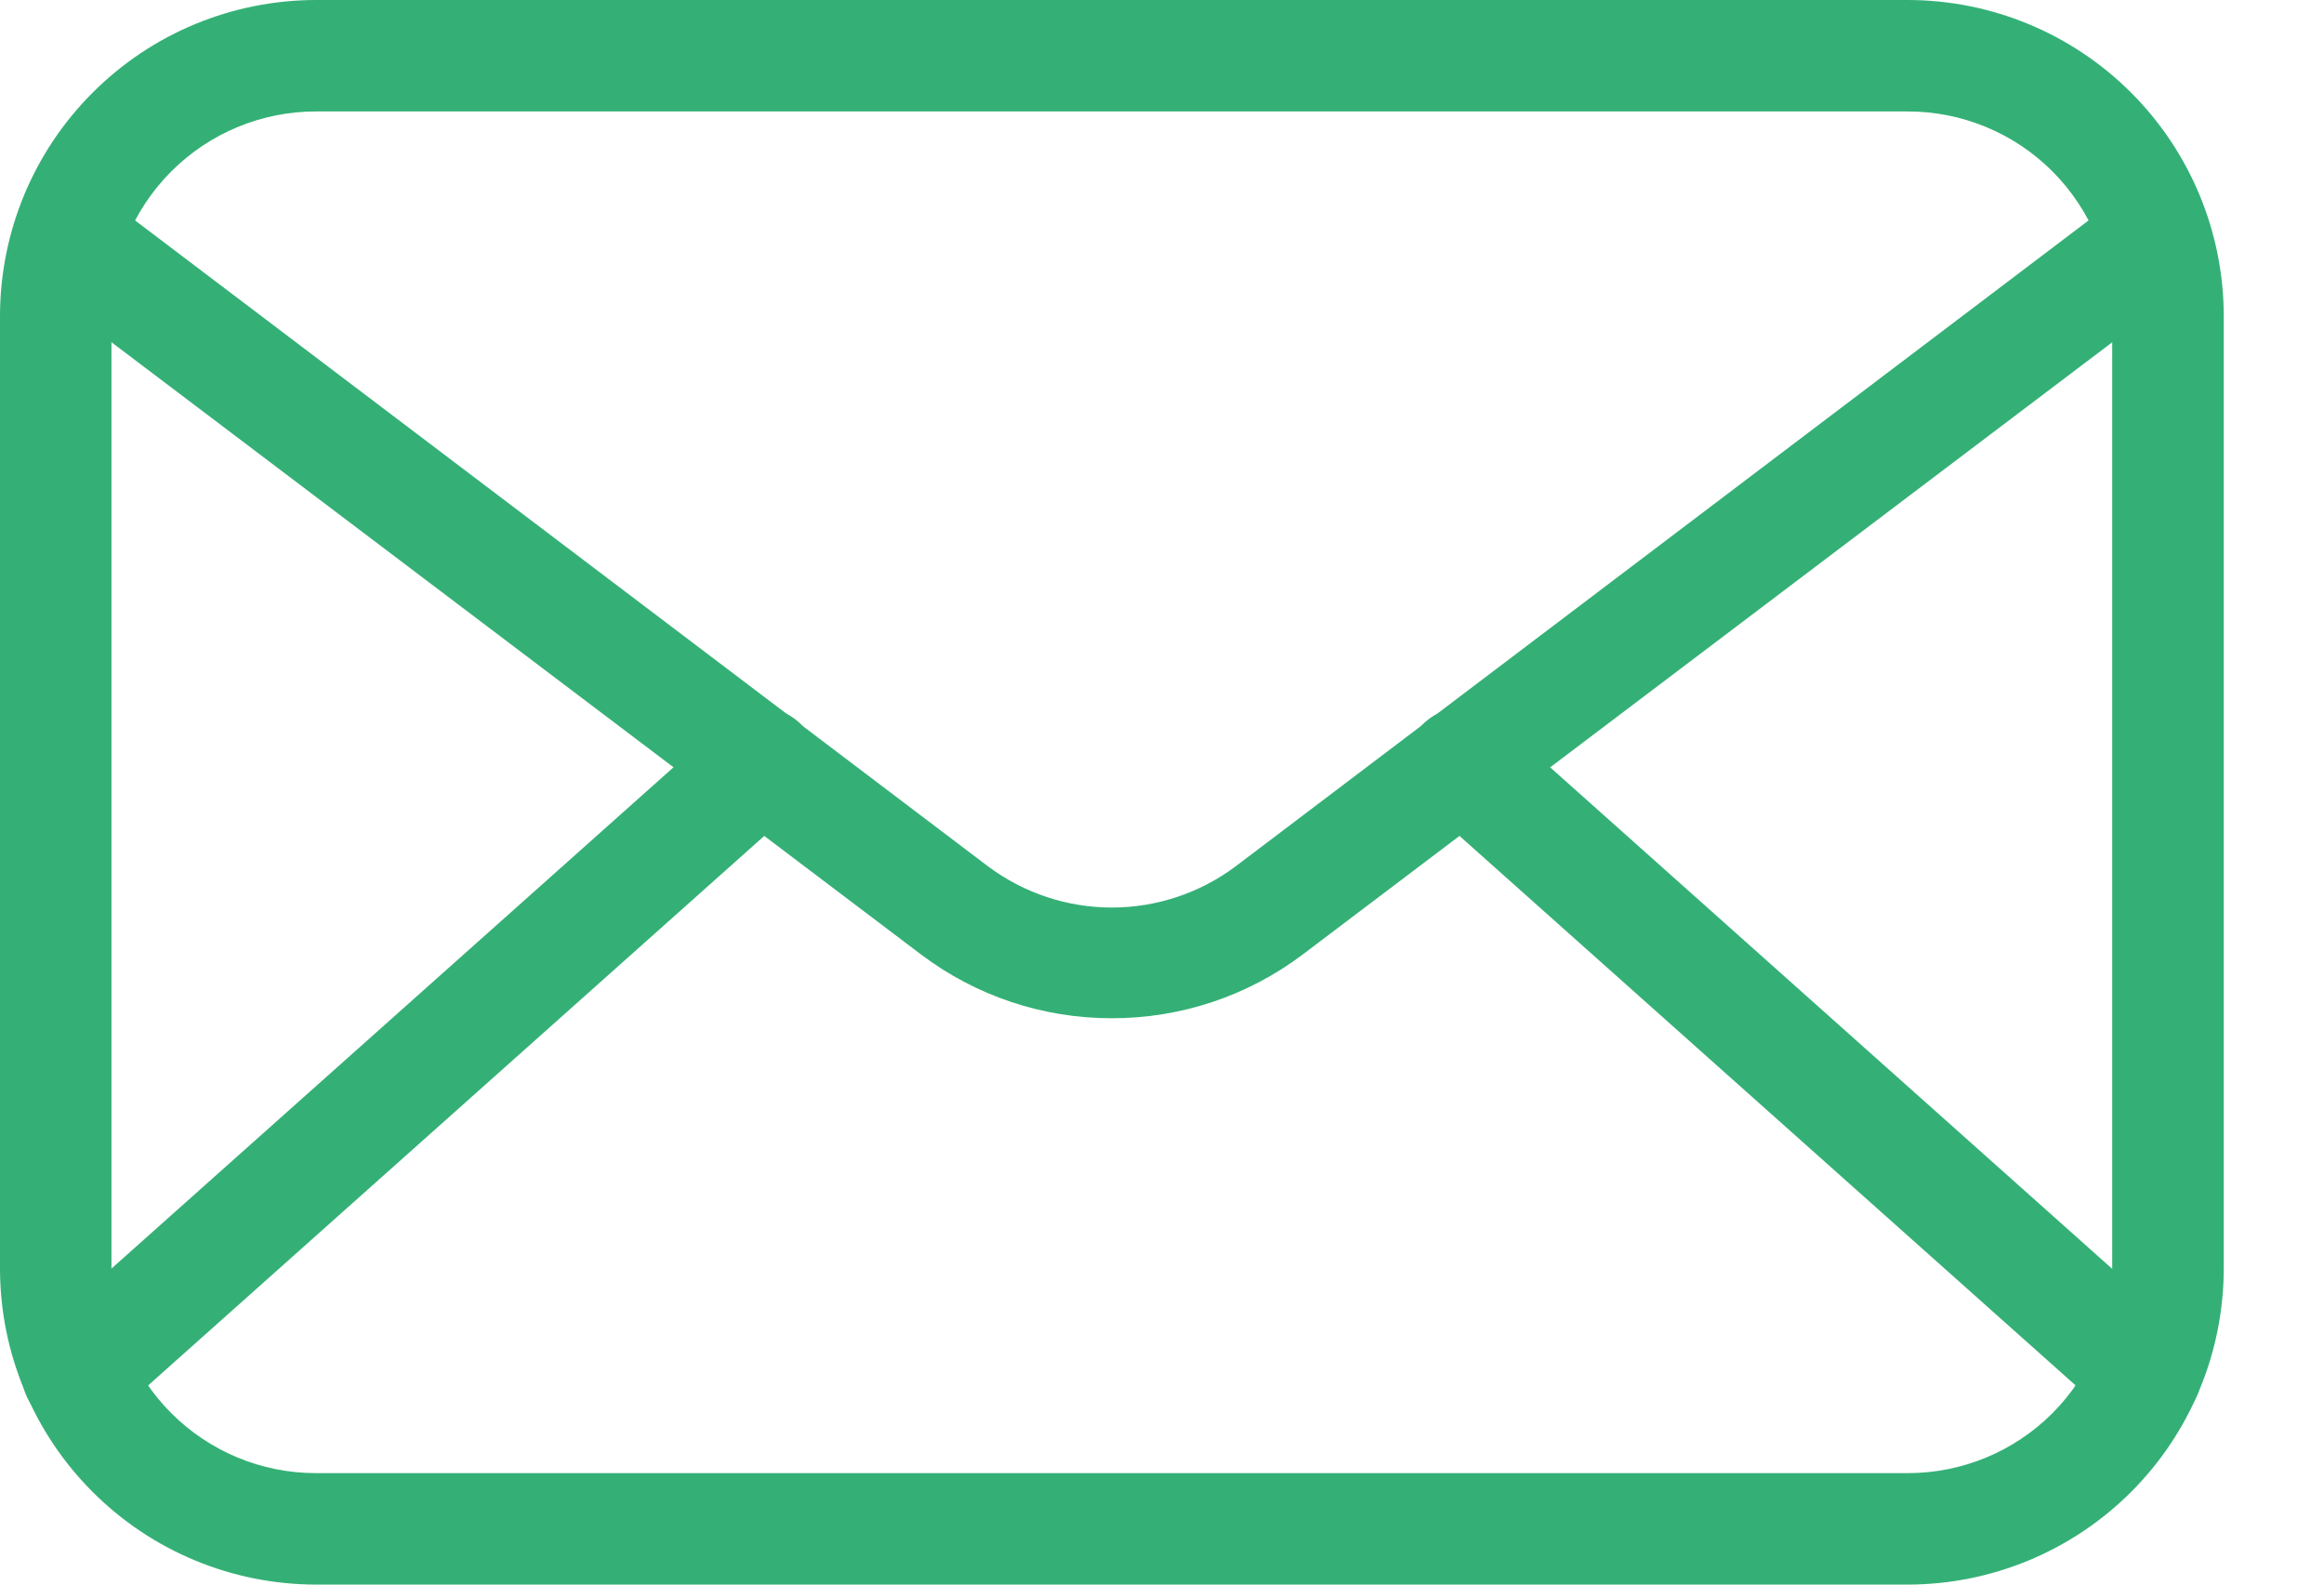
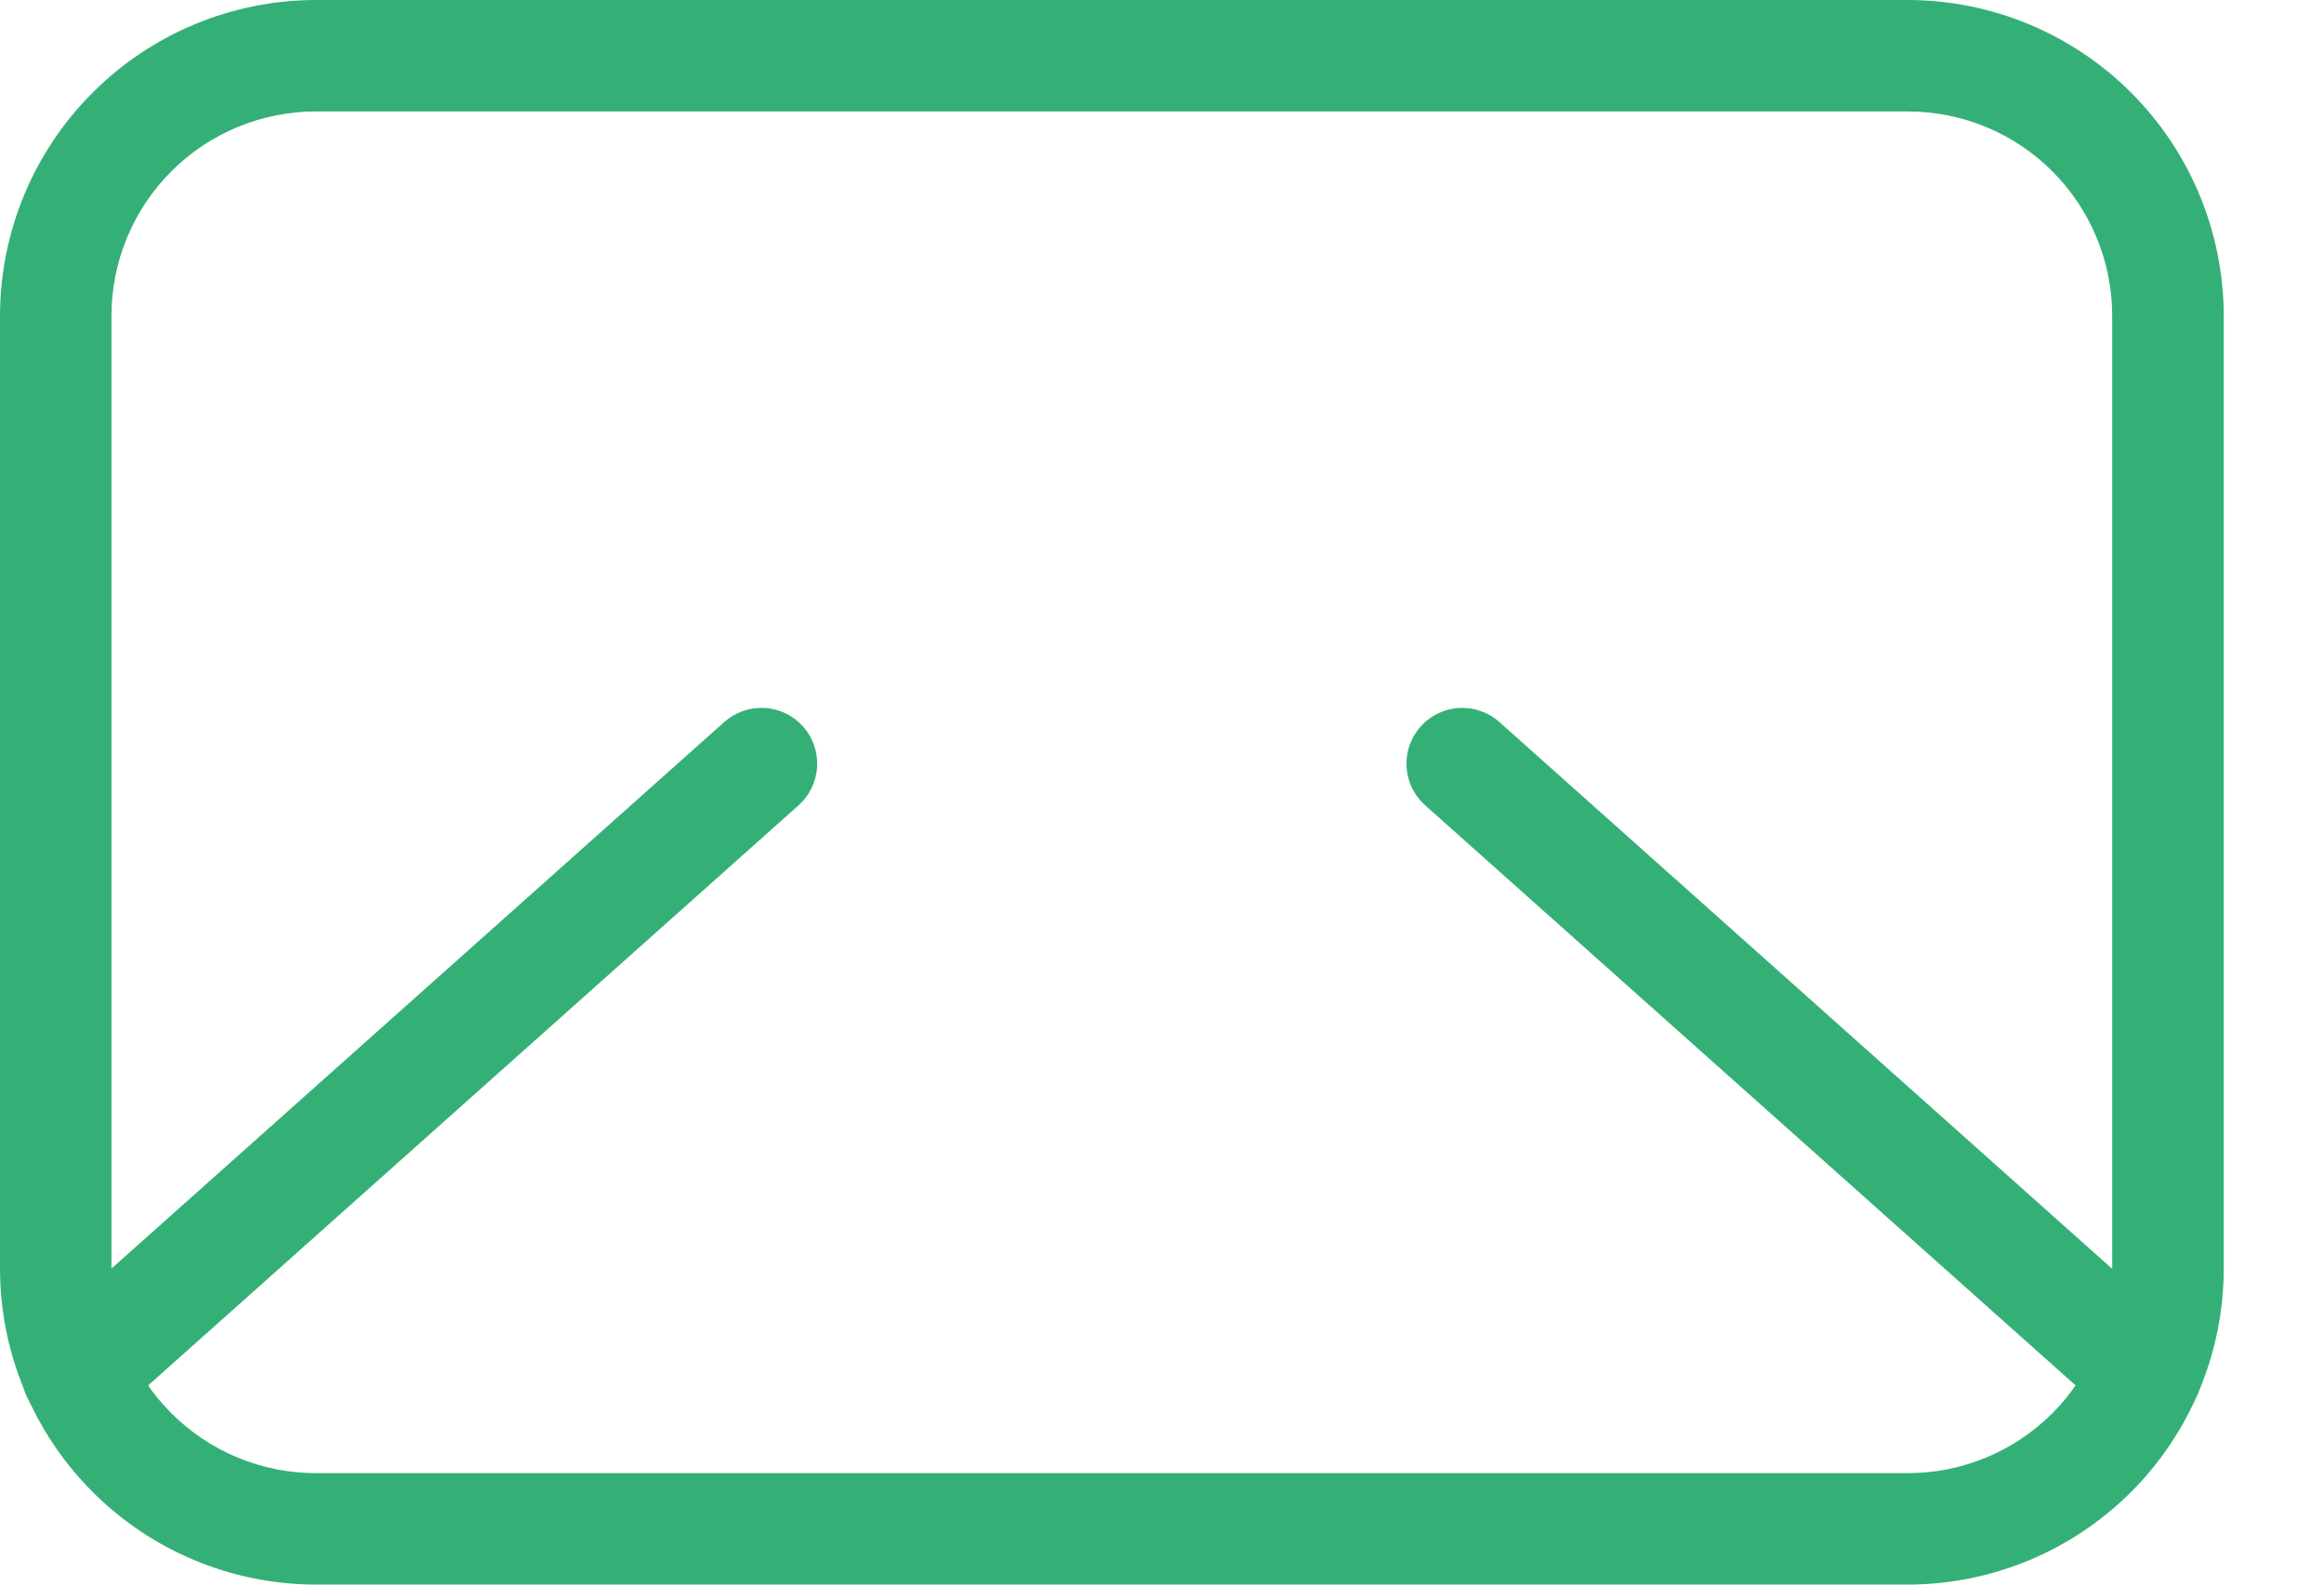
<svg xmlns="http://www.w3.org/2000/svg" width="22" height="15" viewBox="0 0 22 15" fill="none">
  <path d="M18.061 15H2.99C2.197 14.999 1.437 14.684 0.877 14.123C0.316 13.563 0.001 12.803 0 12.01V2.99C0.001 2.197 0.316 1.437 0.877 0.877C1.437 0.316 2.197 0.001 2.99 0H18.061C18.853 0.001 19.613 0.316 20.174 0.877C20.734 1.437 21.05 2.197 21.051 2.99V12.01C21.05 12.803 20.734 13.563 20.174 14.123C19.613 14.684 18.853 14.999 18.061 15ZM2.99 1.055C2.477 1.055 1.985 1.259 1.622 1.622C1.259 1.985 1.055 2.477 1.055 2.99V12.01C1.055 12.523 1.259 13.015 1.622 13.378C1.985 13.741 2.477 13.945 2.99 13.945H18.061C18.574 13.945 19.066 13.741 19.429 13.378C19.791 13.015 19.995 12.523 19.995 12.01V2.99C19.995 2.477 19.791 1.985 19.429 1.622C19.066 1.259 18.574 1.055 18.061 1.055H2.99Z" fill="#34B076" />
-   <path d="M10.525 9.639C9.874 9.64 9.241 9.429 8.721 9.037L0.507 2.825C0.448 2.784 0.399 2.732 0.362 2.672C0.324 2.612 0.299 2.545 0.288 2.475C0.277 2.405 0.281 2.333 0.298 2.264C0.315 2.195 0.346 2.131 0.389 2.074C0.432 2.018 0.486 1.97 0.547 1.935C0.609 1.9 0.677 1.877 0.747 1.869C0.817 1.861 0.889 1.866 0.957 1.886C1.025 1.906 1.088 1.939 1.143 1.984L9.357 8.204C9.695 8.455 10.104 8.591 10.525 8.591C10.946 8.591 11.356 8.455 11.693 8.204L19.907 1.984C19.962 1.939 20.026 1.906 20.094 1.886C20.162 1.866 20.233 1.861 20.304 1.869C20.374 1.877 20.442 1.9 20.503 1.935C20.565 1.97 20.619 2.018 20.662 2.074C20.704 2.131 20.735 2.195 20.753 2.264C20.77 2.333 20.773 2.405 20.762 2.475C20.751 2.545 20.726 2.612 20.689 2.672C20.651 2.732 20.602 2.784 20.544 2.825L12.33 9.037C11.81 9.429 11.176 9.64 10.525 9.639Z" fill="#34B076" />
  <path d="M0.735 13.529C0.628 13.53 0.524 13.497 0.435 13.436C0.347 13.376 0.28 13.29 0.241 13.19C0.203 13.09 0.196 12.981 0.222 12.877C0.247 12.773 0.304 12.679 0.383 12.608L6.856 6.835C6.961 6.742 7.098 6.694 7.238 6.702C7.378 6.709 7.509 6.773 7.602 6.877C7.695 6.982 7.743 7.119 7.735 7.259C7.727 7.399 7.664 7.53 7.56 7.623L1.087 13.396C0.991 13.483 0.865 13.531 0.735 13.529ZM20.315 13.529C20.186 13.531 20.06 13.483 19.964 13.396L13.491 7.623C13.386 7.53 13.323 7.399 13.315 7.259C13.307 7.119 13.355 6.982 13.449 6.877C13.542 6.773 13.673 6.709 13.813 6.702C13.953 6.694 14.09 6.742 14.194 6.835L20.664 12.608C20.744 12.679 20.8 12.773 20.825 12.877C20.851 12.981 20.844 13.09 20.806 13.19C20.767 13.29 20.7 13.376 20.612 13.436C20.523 13.497 20.419 13.53 20.312 13.529H20.315Z" fill="#34B076" />
</svg>